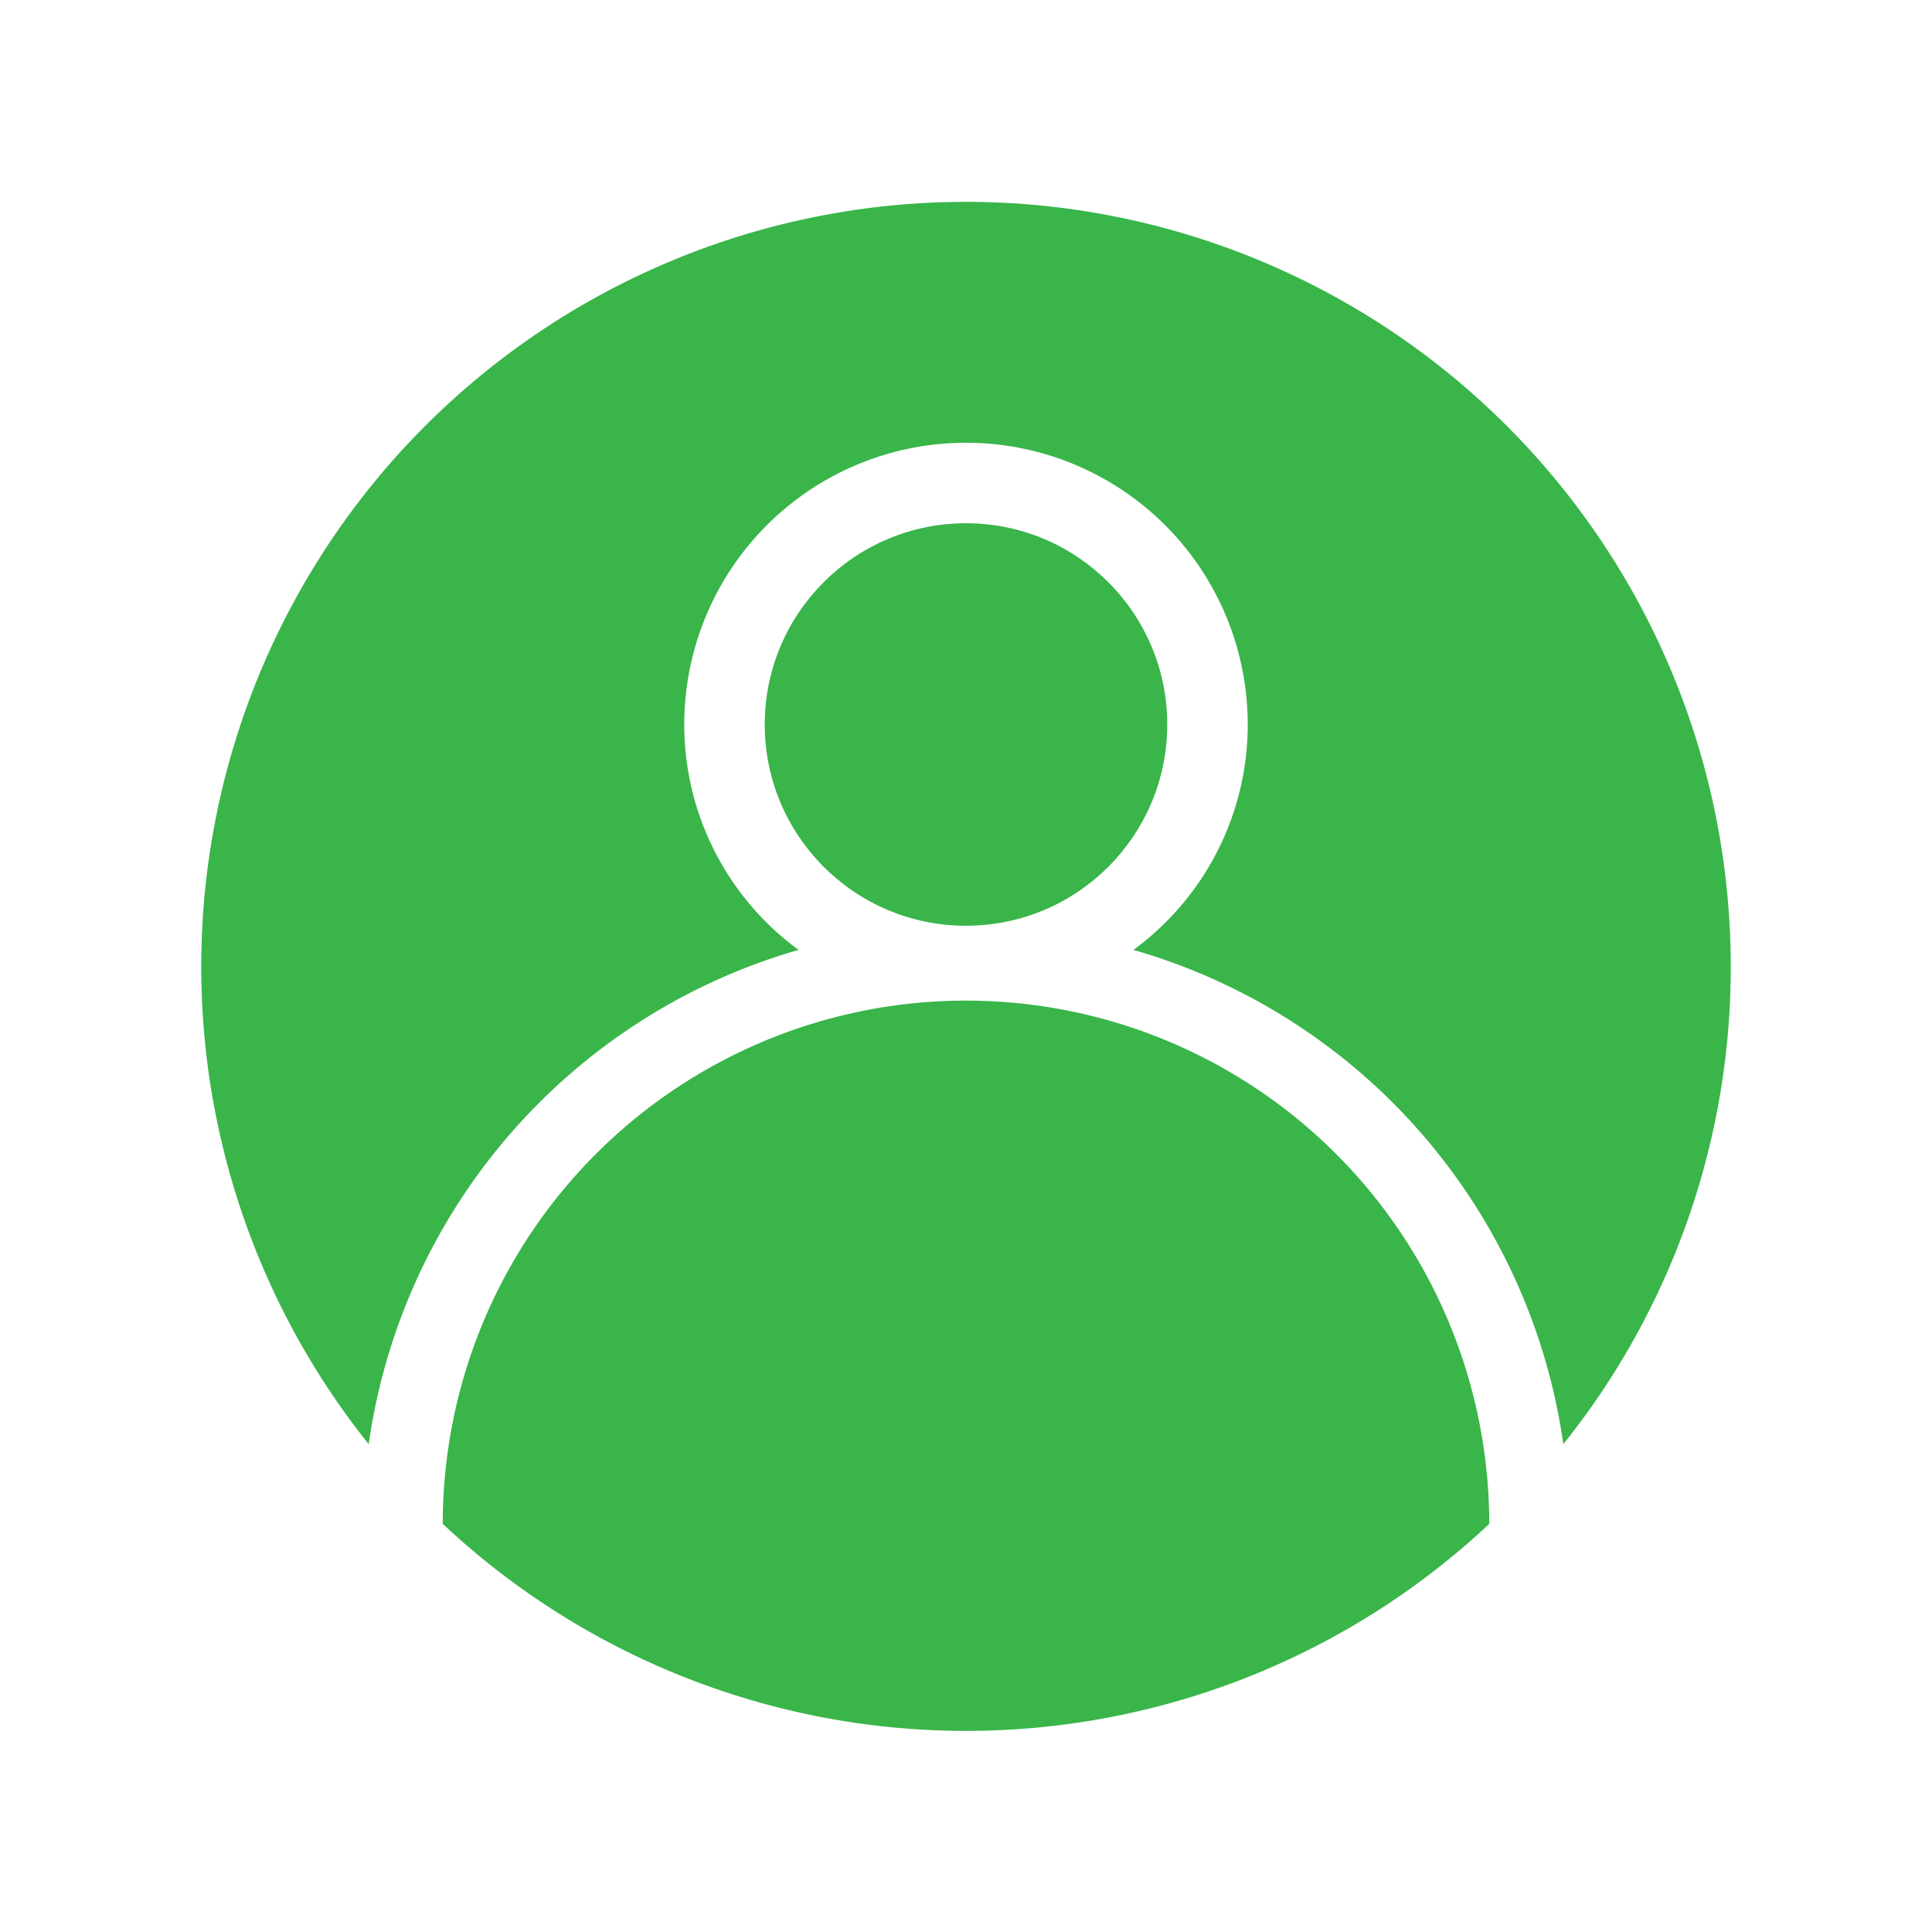
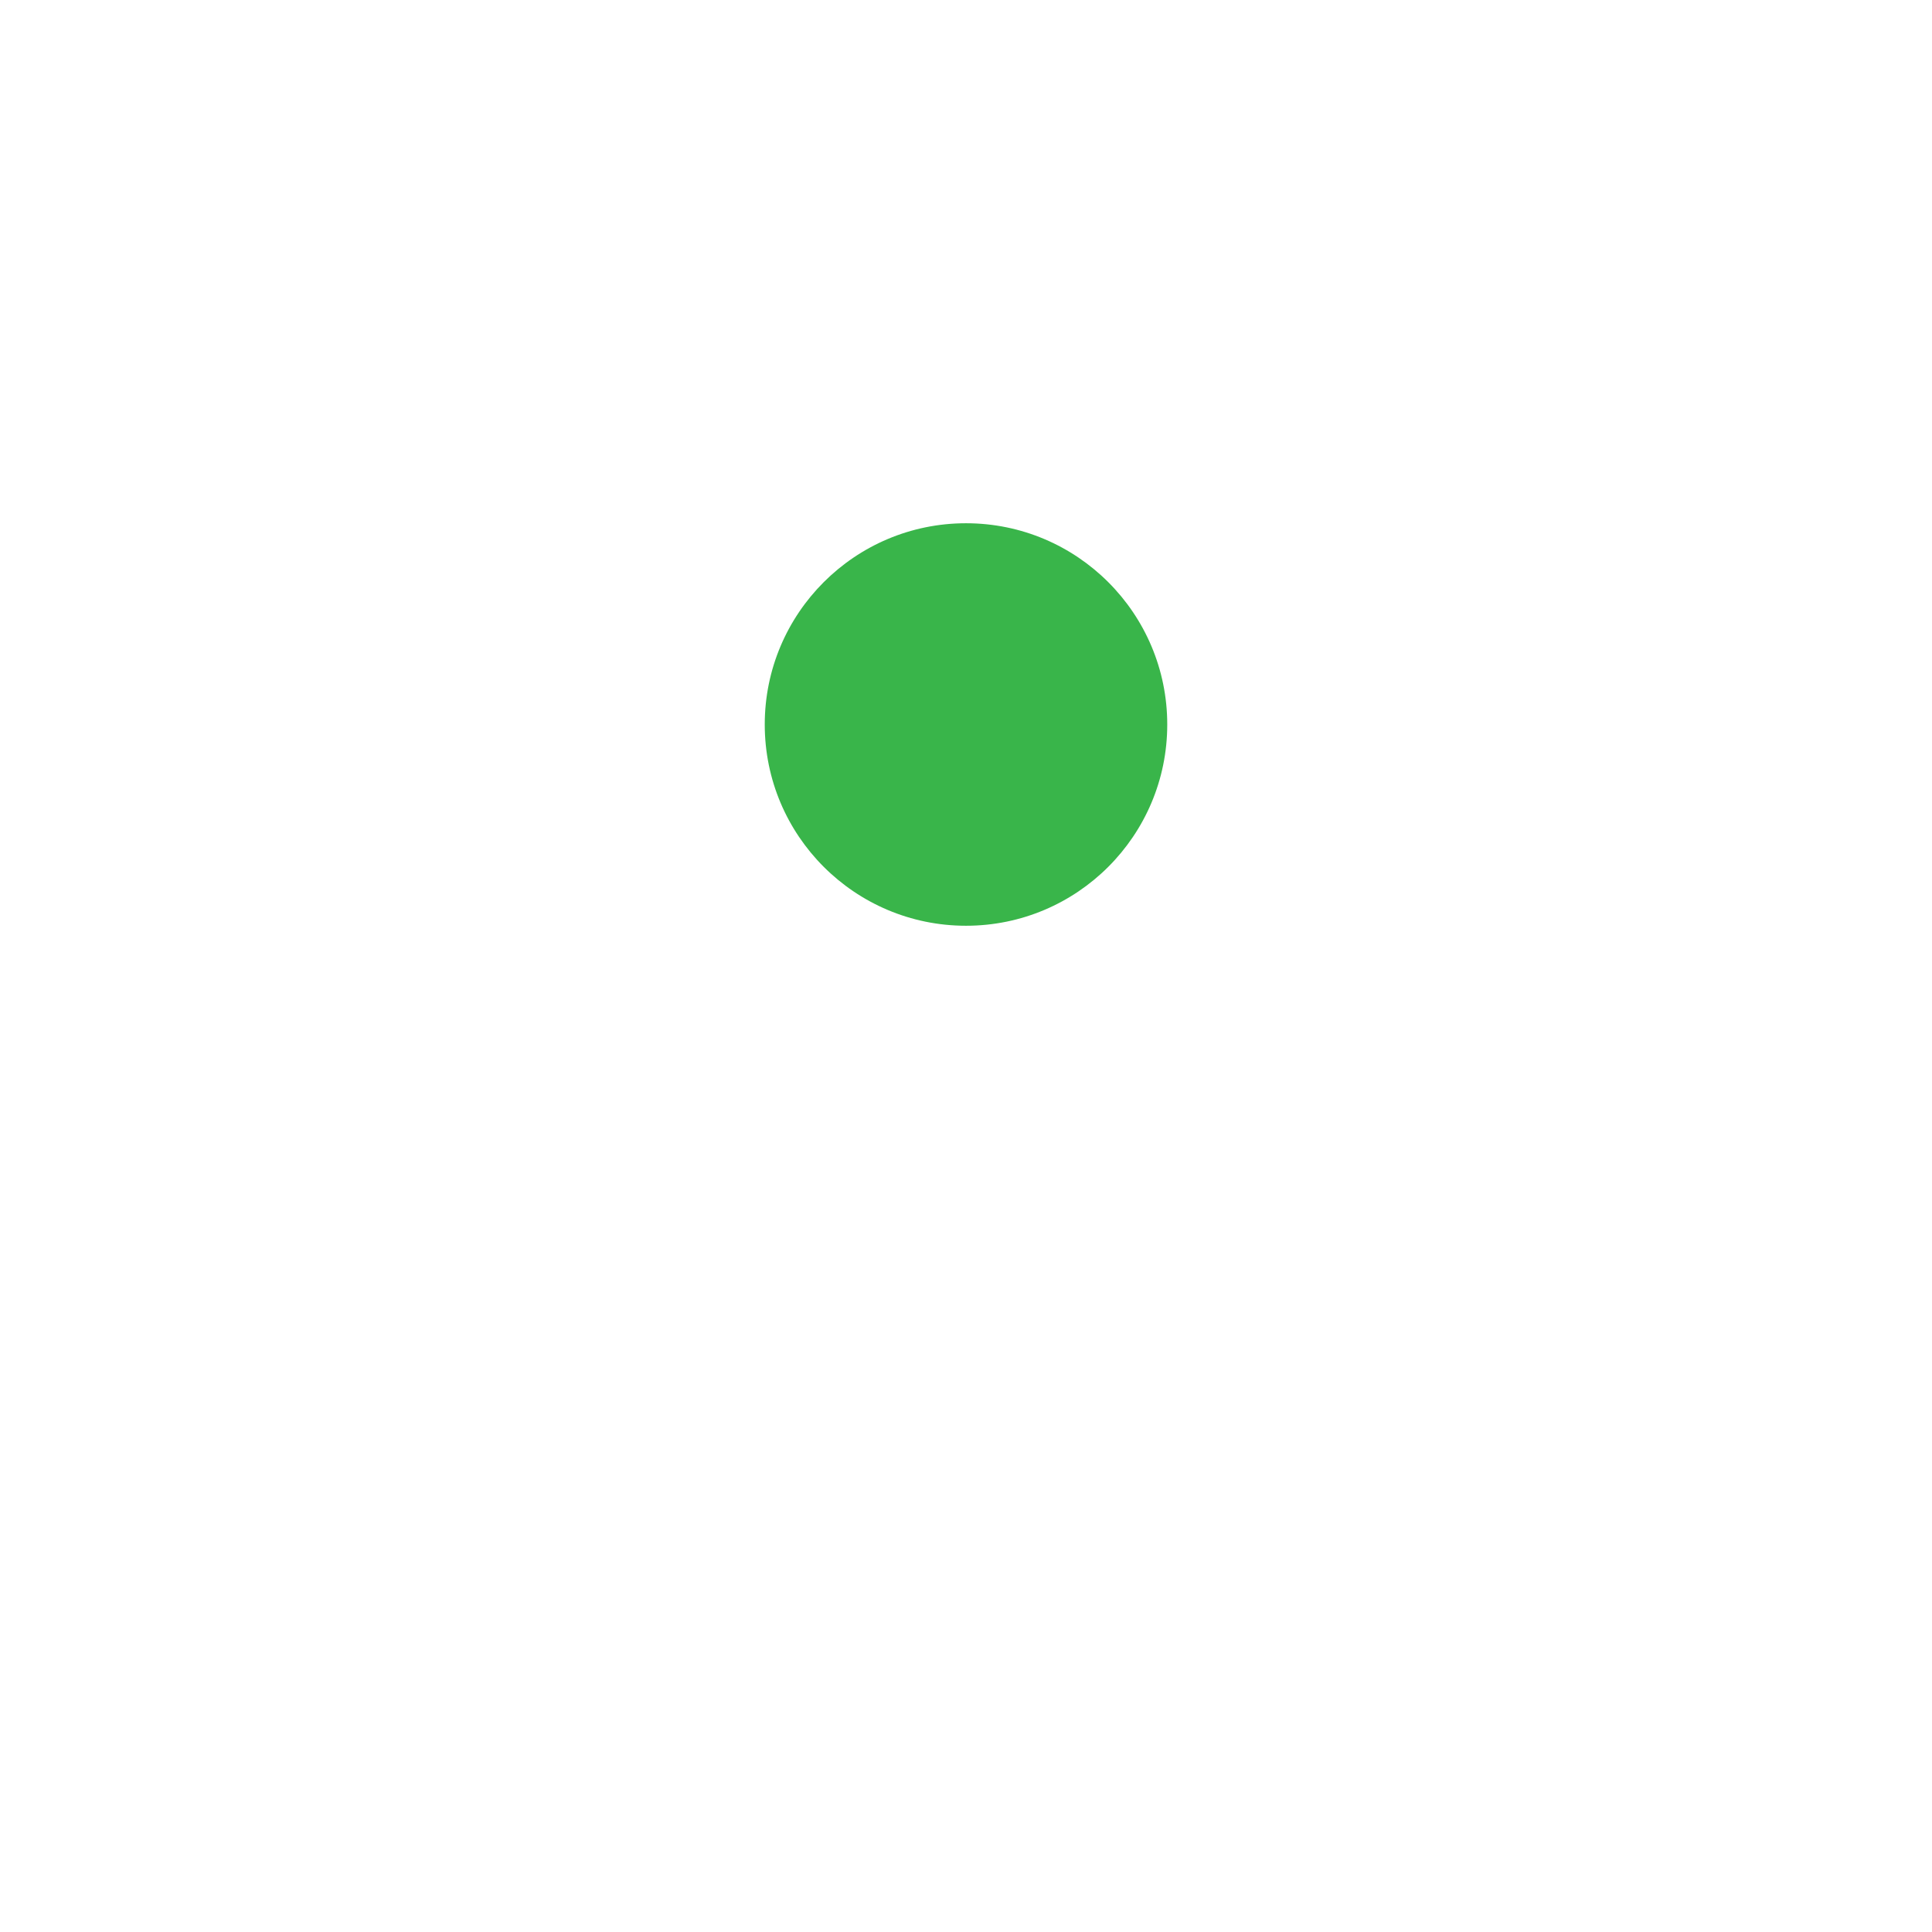
<svg xmlns="http://www.w3.org/2000/svg" version="1.1" width="512" height="512" x="0" y="0" viewBox="0 0 24 24" style="enable-background:new 0 0 512 512" xml:space="preserve" class="">
  <g>
-     <path d="m21.5 12a9.47 9.47 0 0 1 -2.08 5.94 7.48 7.48 0 0 0 -5.34-6.14 3.47 3.47 0 0 0 1.42-2.8 3.5 3.5 0 0 0 -7 0 3.47 3.47 0 0 0 1.42 2.8 7.48 7.48 0 0 0 -5.34 6.14 9.5 9.5 0 1 1 16.92-5.94z" fill="#39b54a" data-original="#000000" style="" class="" />
-     <path d="m18.5 18.93a9.5 9.5 0 0 1 -13 0 6.5 6.5 0 0 1 13 0z" fill="#39b54a" data-original="#000000" style="" class="" />
+     <path d="m18.5 18.93z" fill="#39b54a" data-original="#000000" style="" class="" />
    <circle cx="12" cy="9" r="2.5" fill="#39b54a" data-original="#000000" style="" class="" />
  </g>
</svg>